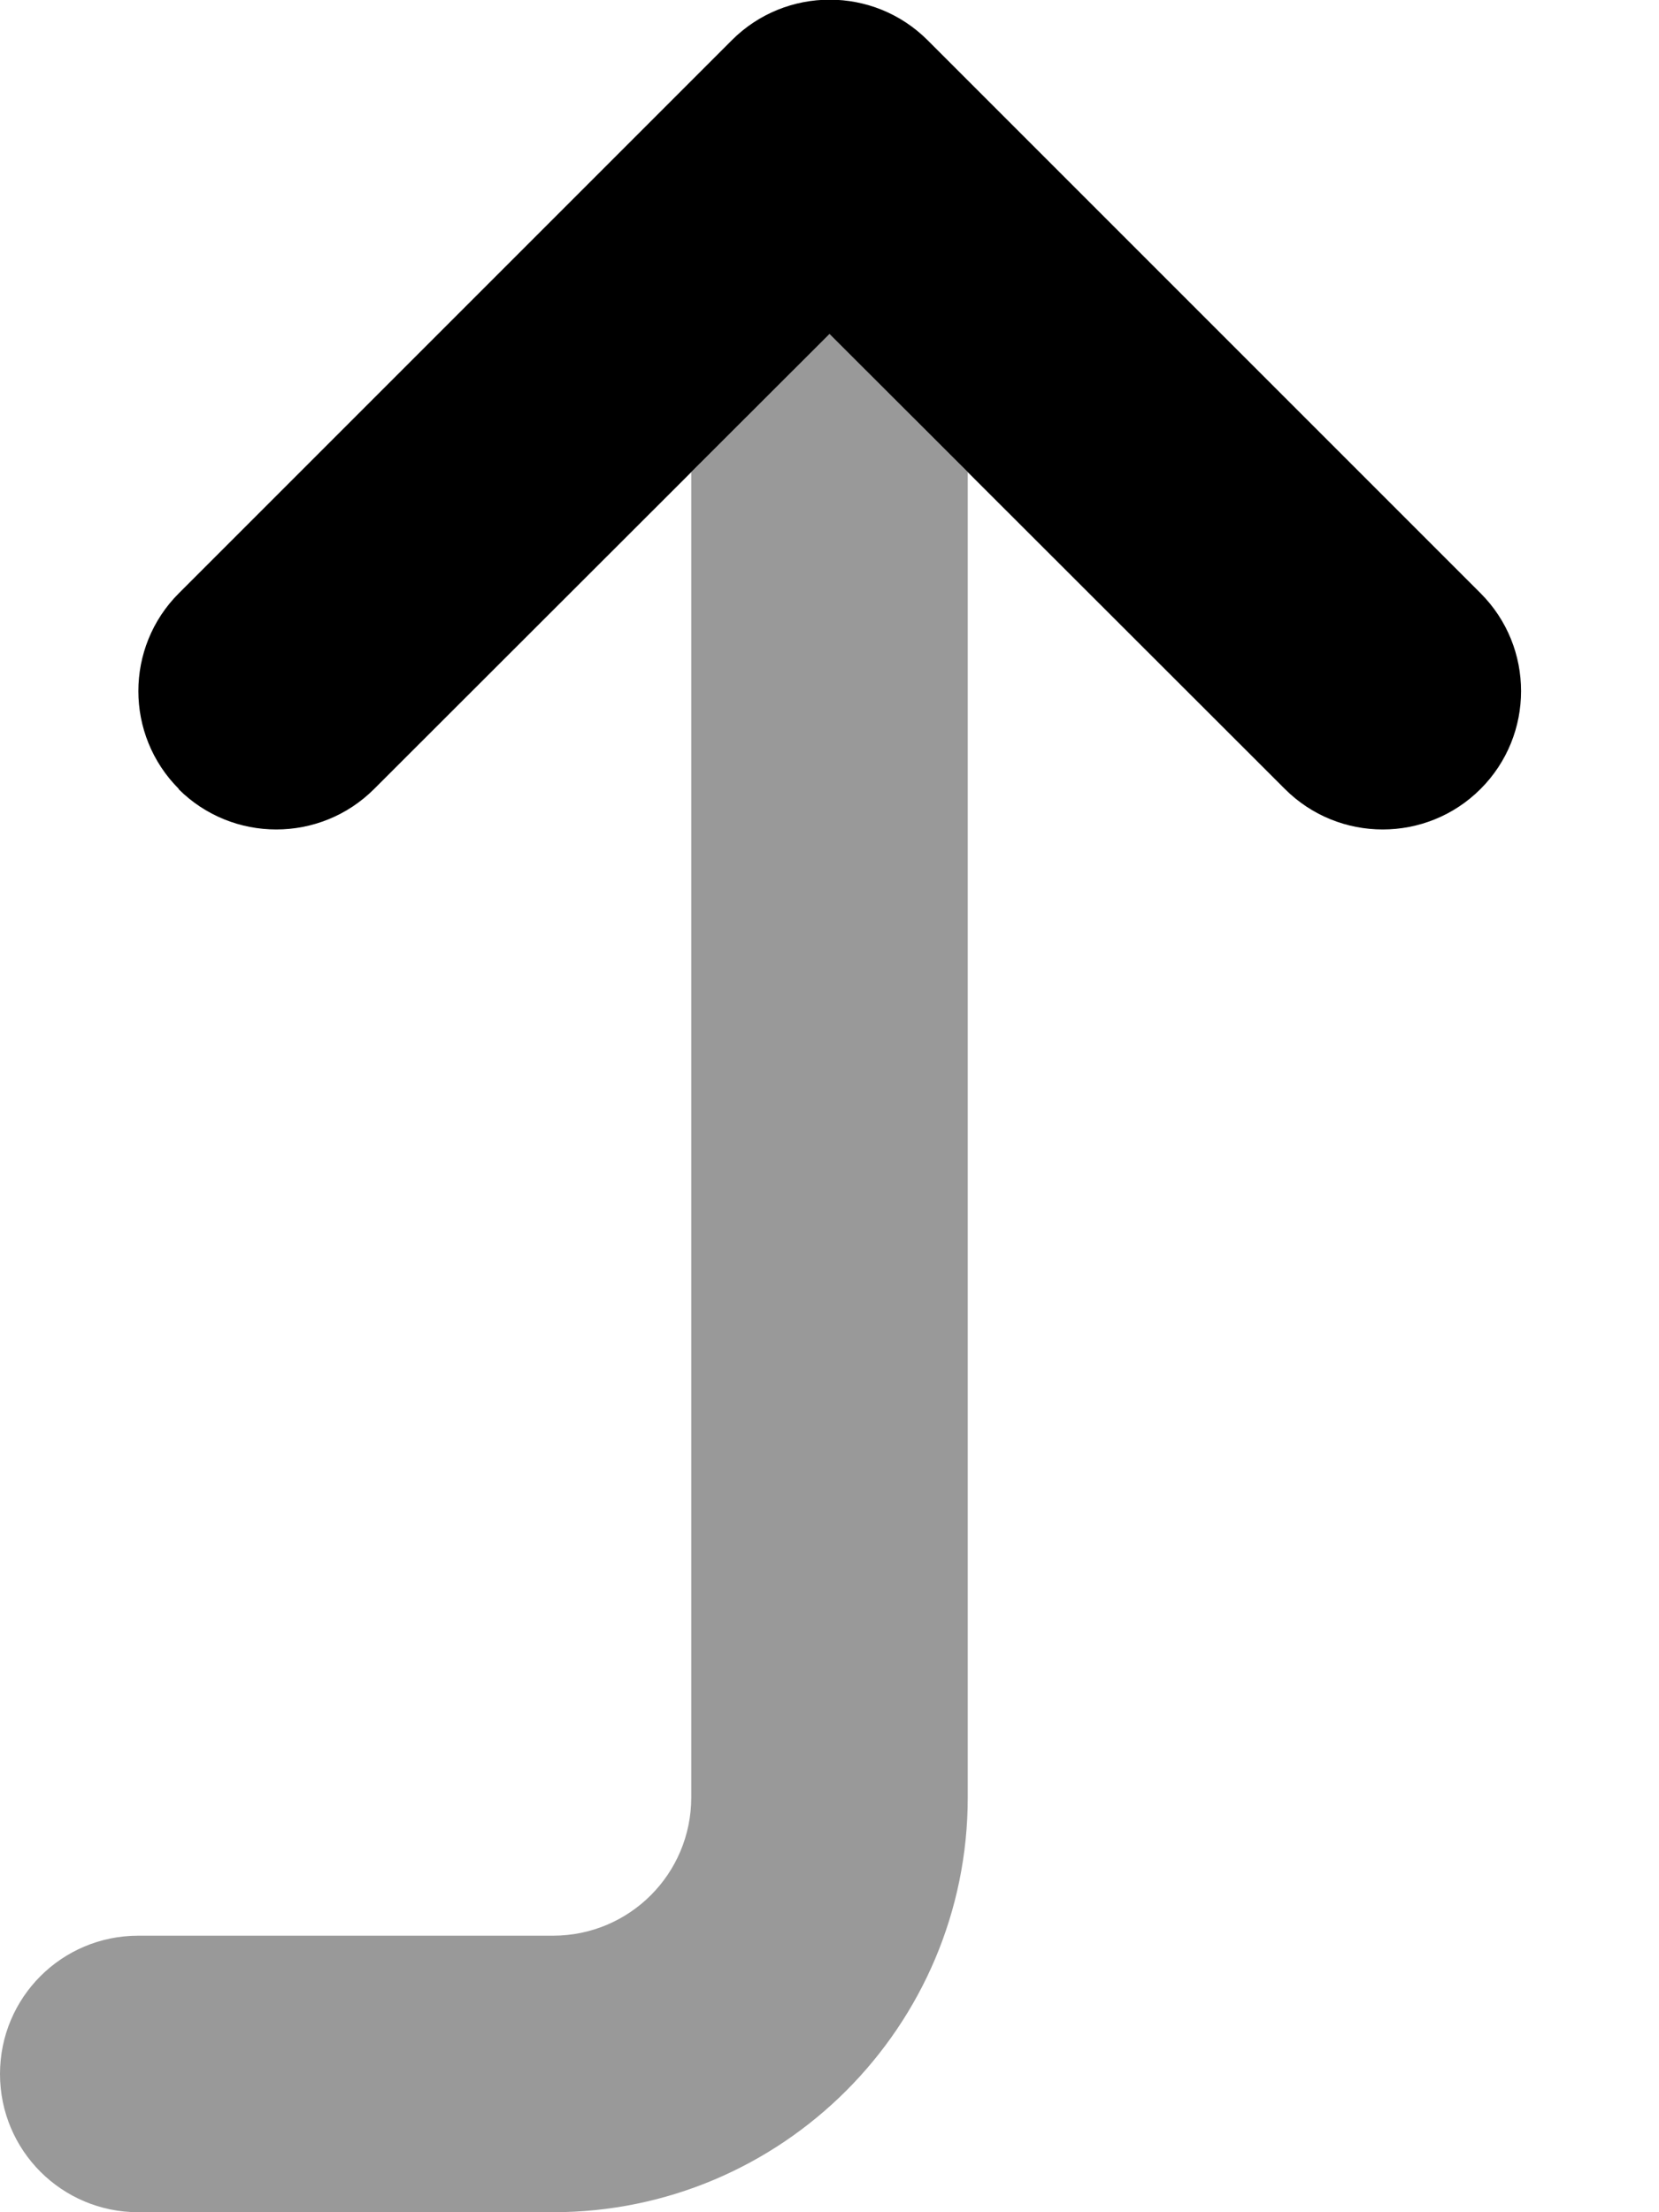
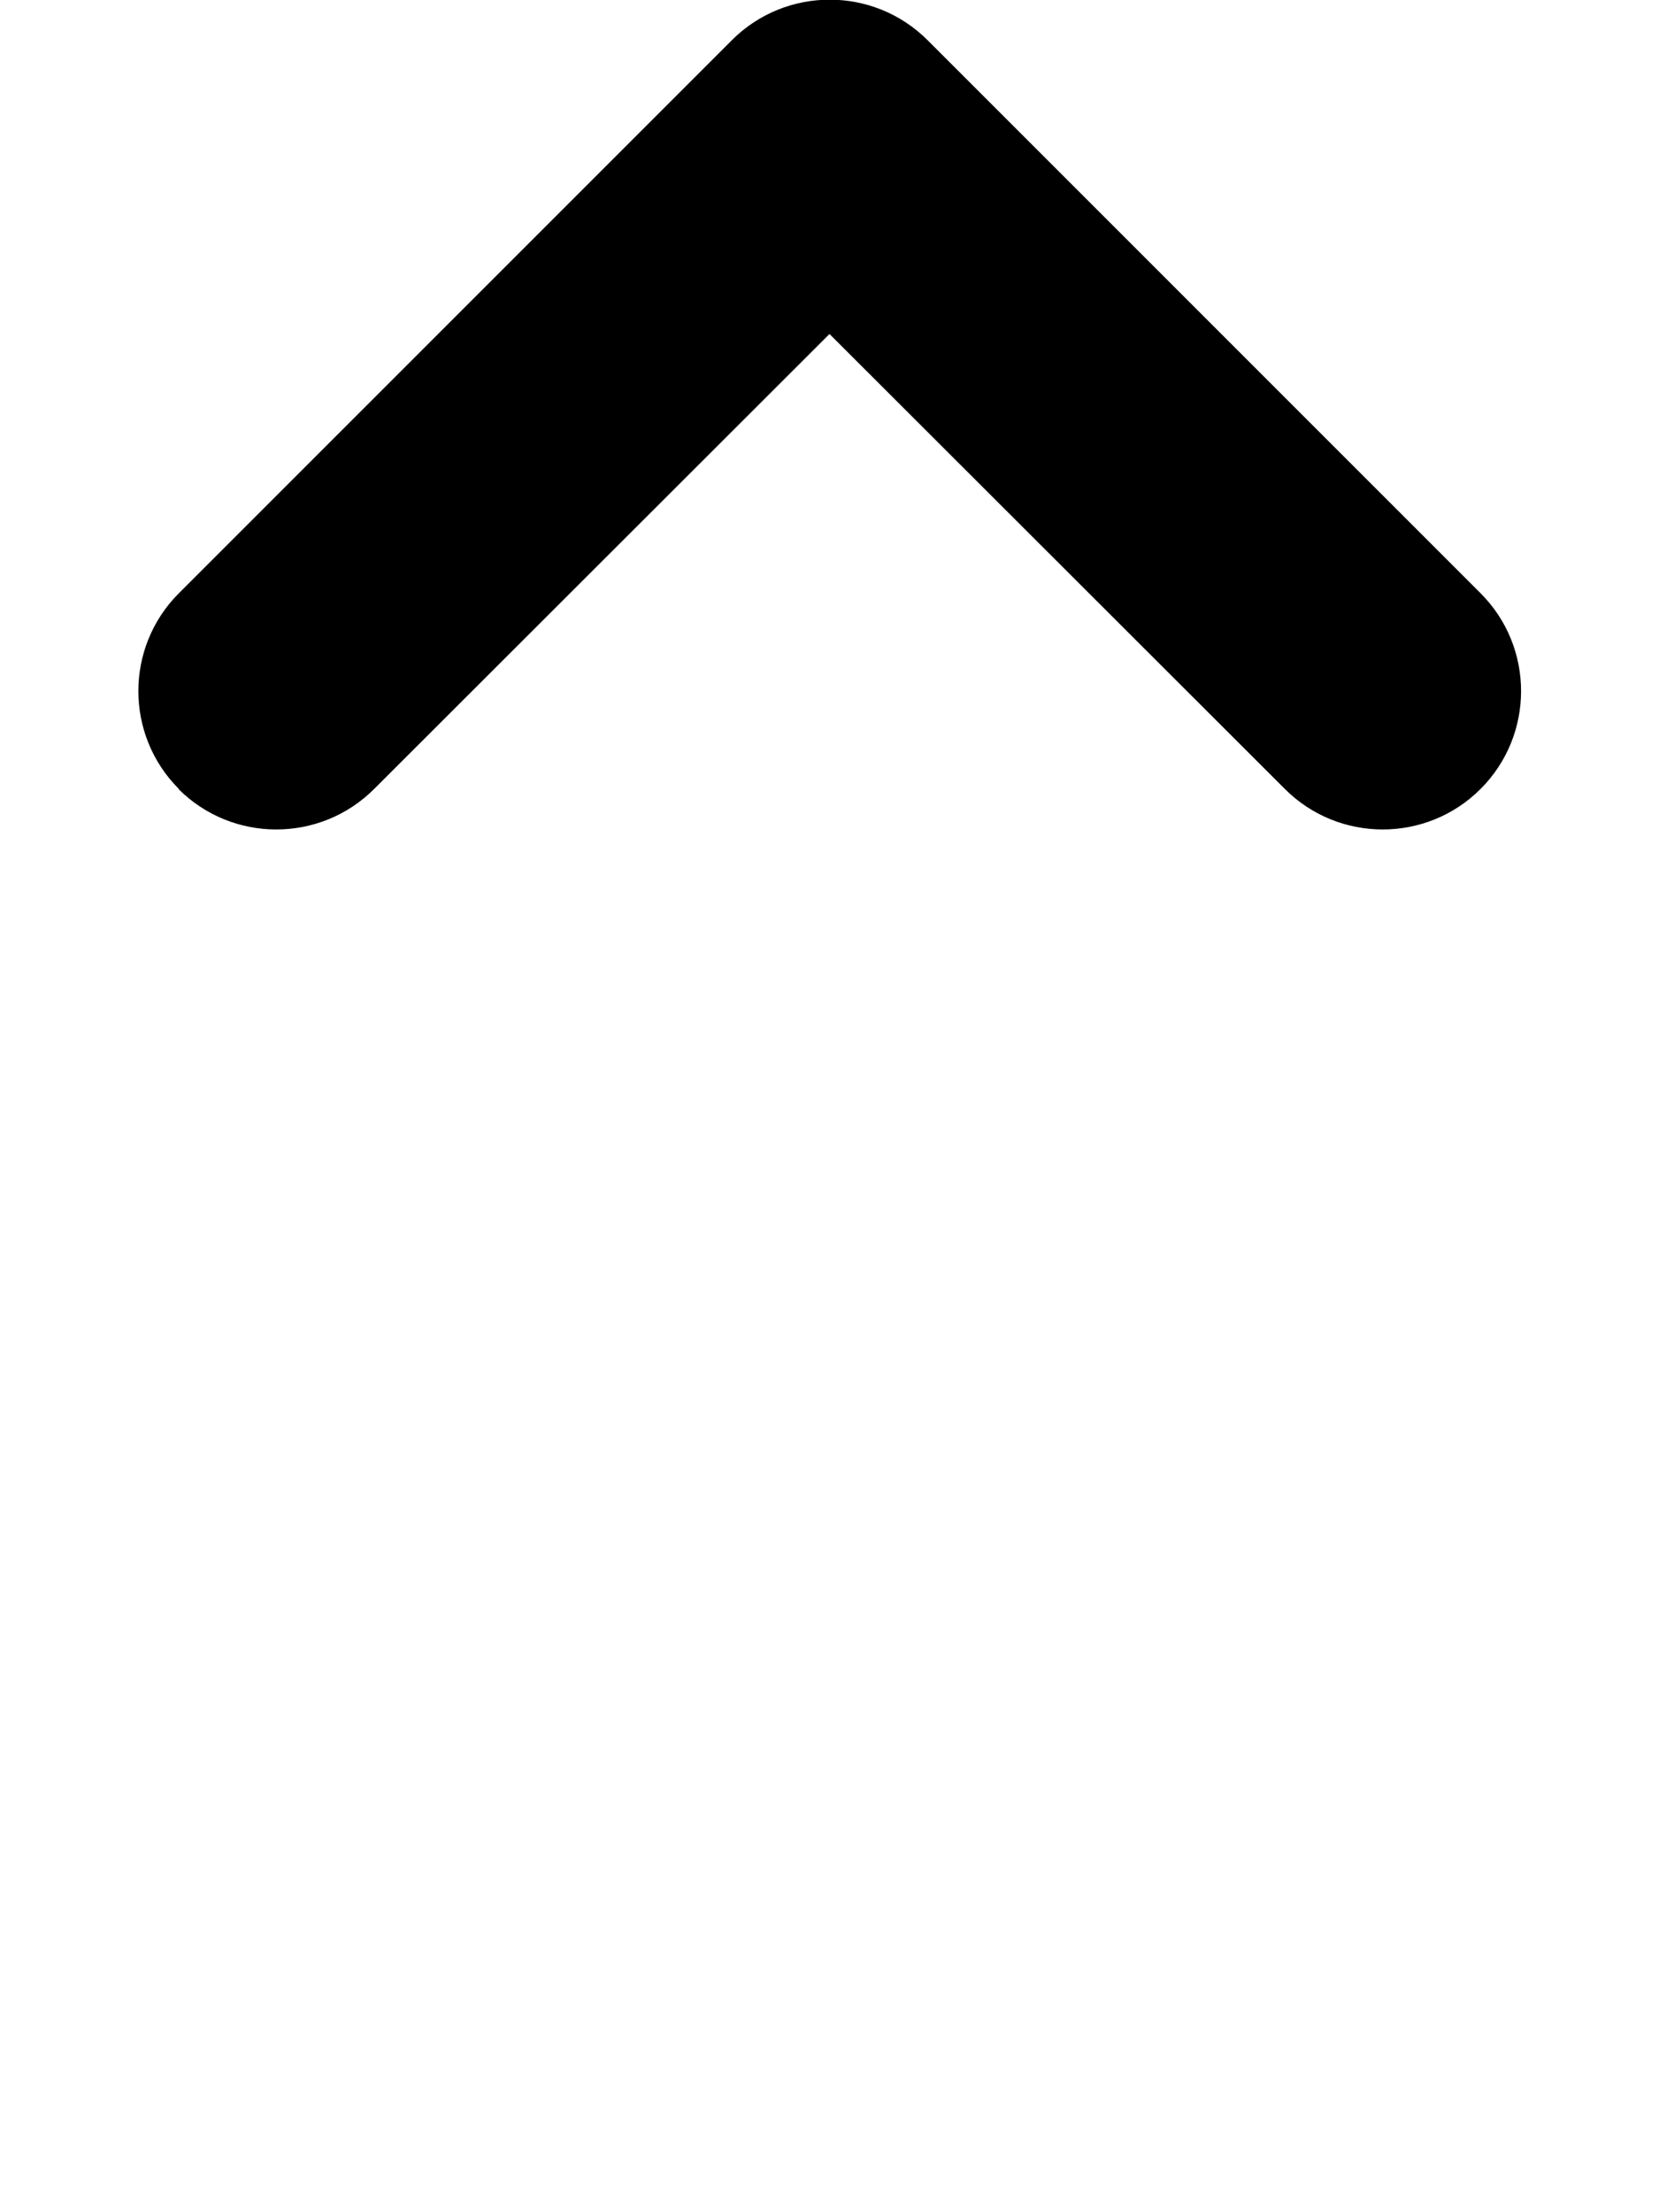
<svg xmlns="http://www.w3.org/2000/svg" viewBox="0 0 384 512">
  <defs>
    <style>.fa-secondary{opacity:.4}</style>
  </defs>
-   <path class="fa-secondary" d="M0 480c0 17.7 14.3 32 32 32l96 0c53 0 96-43 96-96l0-306.7c-10.7-10.7-21.3-21.3-32-32c-10.7 10.7-21.3 21.3-32 32L160 416c0 17.7-14.3 32-32 32l-96 0c-17.7 0-32 14.3-32 32z" />
  <path class="fa-primary" d="M41.4 182.6c-12.5-12.5-12.5-32.8 0-45.3l128-128c12.5-12.5 32.8-12.5 45.3 0l128 128c12.5 12.5 12.5 32.8 0 45.3s-32.8 12.5-45.3 0L192 77.3 86.6 182.6c-12.5 12.5-32.8 12.5-45.3 0z" />
</svg>